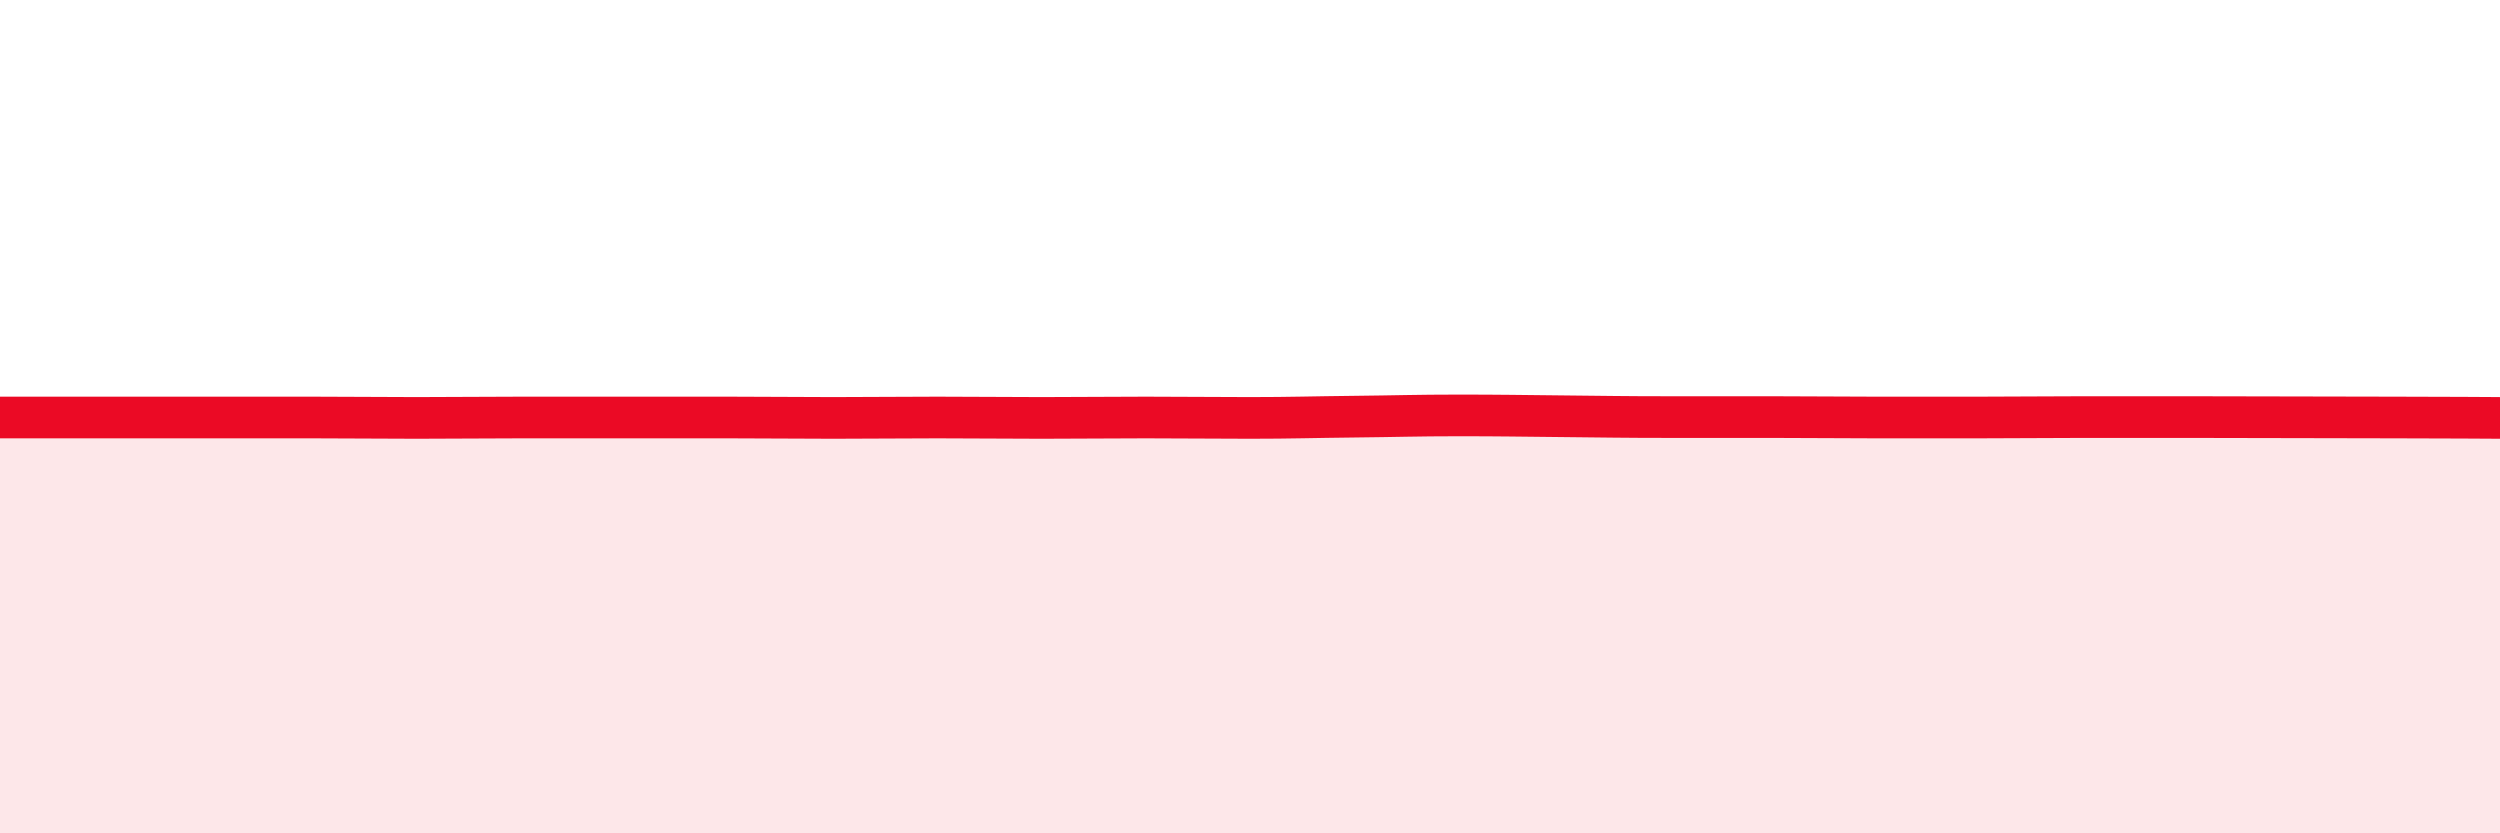
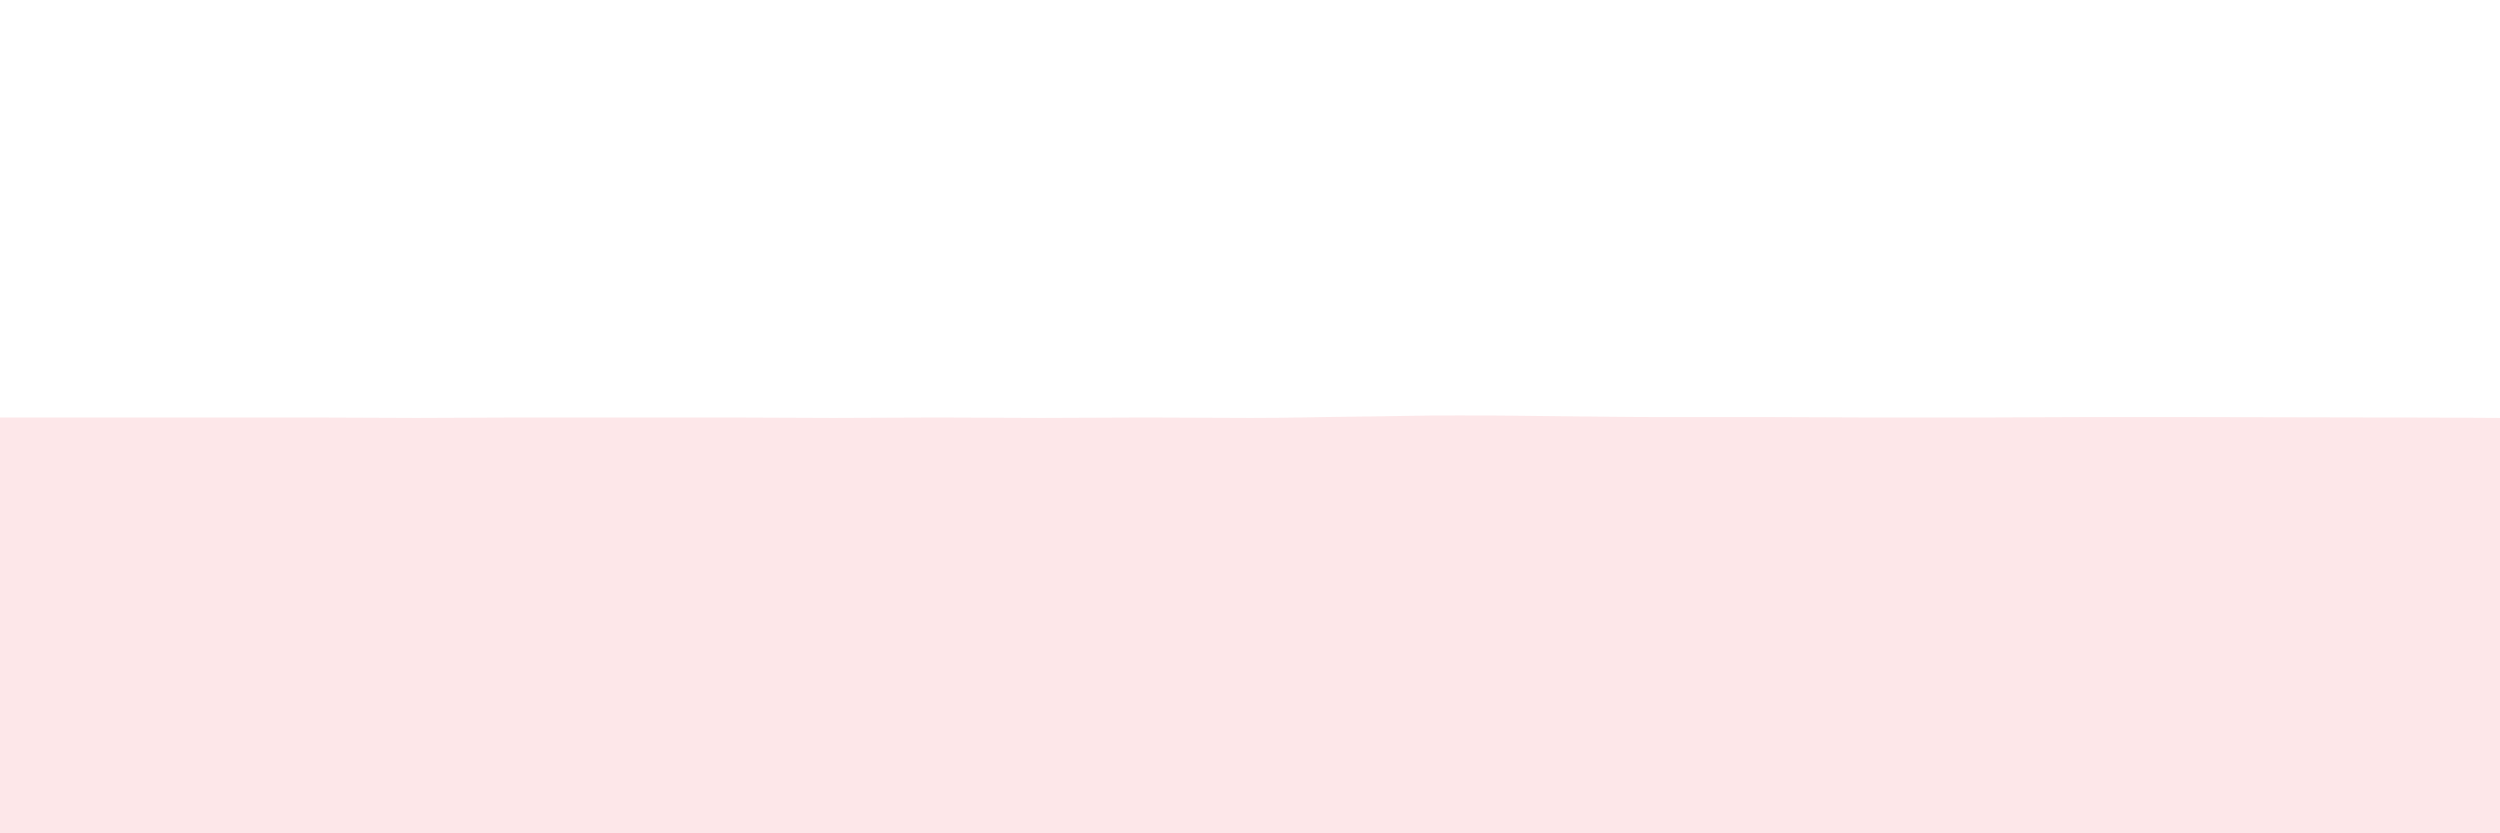
<svg xmlns="http://www.w3.org/2000/svg" width="60" height="20" viewBox="0 0 60 20">
  <path d="M 0,10.02 C 0.5,10.02 1.5,10.02 2.5,10.02 C 3.5,10.02 4,10.02 5,10.02 C 6,10.02 6.5,10.02 7.5,10.02 C 8.5,10.02 9,10.03 10,10.03 C 11,10.03 11.5,10.02 12.5,10.02 C 13.5,10.02 14,10.02 15,10.02 C 16,10.02 16.5,10.02 17.5,10.02 C 18.5,10.02 19,10.03 20,10.03 C 21,10.03 21.5,10.02 22.5,10.02 C 23.5,10.02 24,10.03 25,10.03 C 26,10.03 26.5,10.02 27.5,10.02 C 28.5,10.02 29,10.03 30,10.03 C 31,10.03 31.5,10.01 32.5,10 C 33.5,9.99 34,9.97 35,9.97 C 36,9.97 36.5,9.98 37.5,9.99 C 38.5,10 39,10.01 40,10.01 C 41,10.01 41.5,10.01 42.5,10.01 C 43.5,10.01 44,10.02 45,10.02 C 46,10.02 46.5,10.02 47.5,10.02 C 48.5,10.02 49,10.01 50,10.01 C 51,10.01 51,10.01 52.5,10.01 C 54,10.01 56,10.02 57.5,10.02 C 59,10.02 59.5,10.03 60,10.03L60 20L0 20Z" fill="#EB0A25" opacity="0.1" stroke-linecap="round" stroke-linejoin="round" />
-   <path d="M 0,10.02 C 0.5,10.02 1.5,10.02 2.5,10.02 C 3.5,10.02 4,10.02 5,10.02 C 6,10.02 6.5,10.02 7.5,10.02 C 8.5,10.02 9,10.03 10,10.03 C 11,10.03 11.5,10.02 12.5,10.02 C 13.5,10.02 14,10.02 15,10.02 C 16,10.02 16.5,10.02 17.5,10.02 C 18.5,10.02 19,10.03 20,10.03 C 21,10.03 21.5,10.02 22.5,10.02 C 23.5,10.02 24,10.03 25,10.03 C 26,10.03 26.5,10.02 27.5,10.02 C 28.5,10.02 29,10.03 30,10.03 C 31,10.03 31.5,10.01 32.5,10 C 33.5,9.99 34,9.97 35,9.97 C 36,9.97 36.5,9.98 37.5,9.99 C 38.5,10 39,10.01 40,10.01 C 41,10.01 41.5,10.01 42.5,10.01 C 43.5,10.01 44,10.02 45,10.02 C 46,10.02 46.5,10.02 47.5,10.02 C 48.5,10.02 49,10.01 50,10.01 C 51,10.01 51,10.01 52.5,10.01 C 54,10.01 56,10.02 57.5,10.02 C 59,10.02 59.5,10.03 60,10.03" stroke="#EB0A25" stroke-width="1" fill="none" stroke-linecap="round" stroke-linejoin="round" />
</svg>